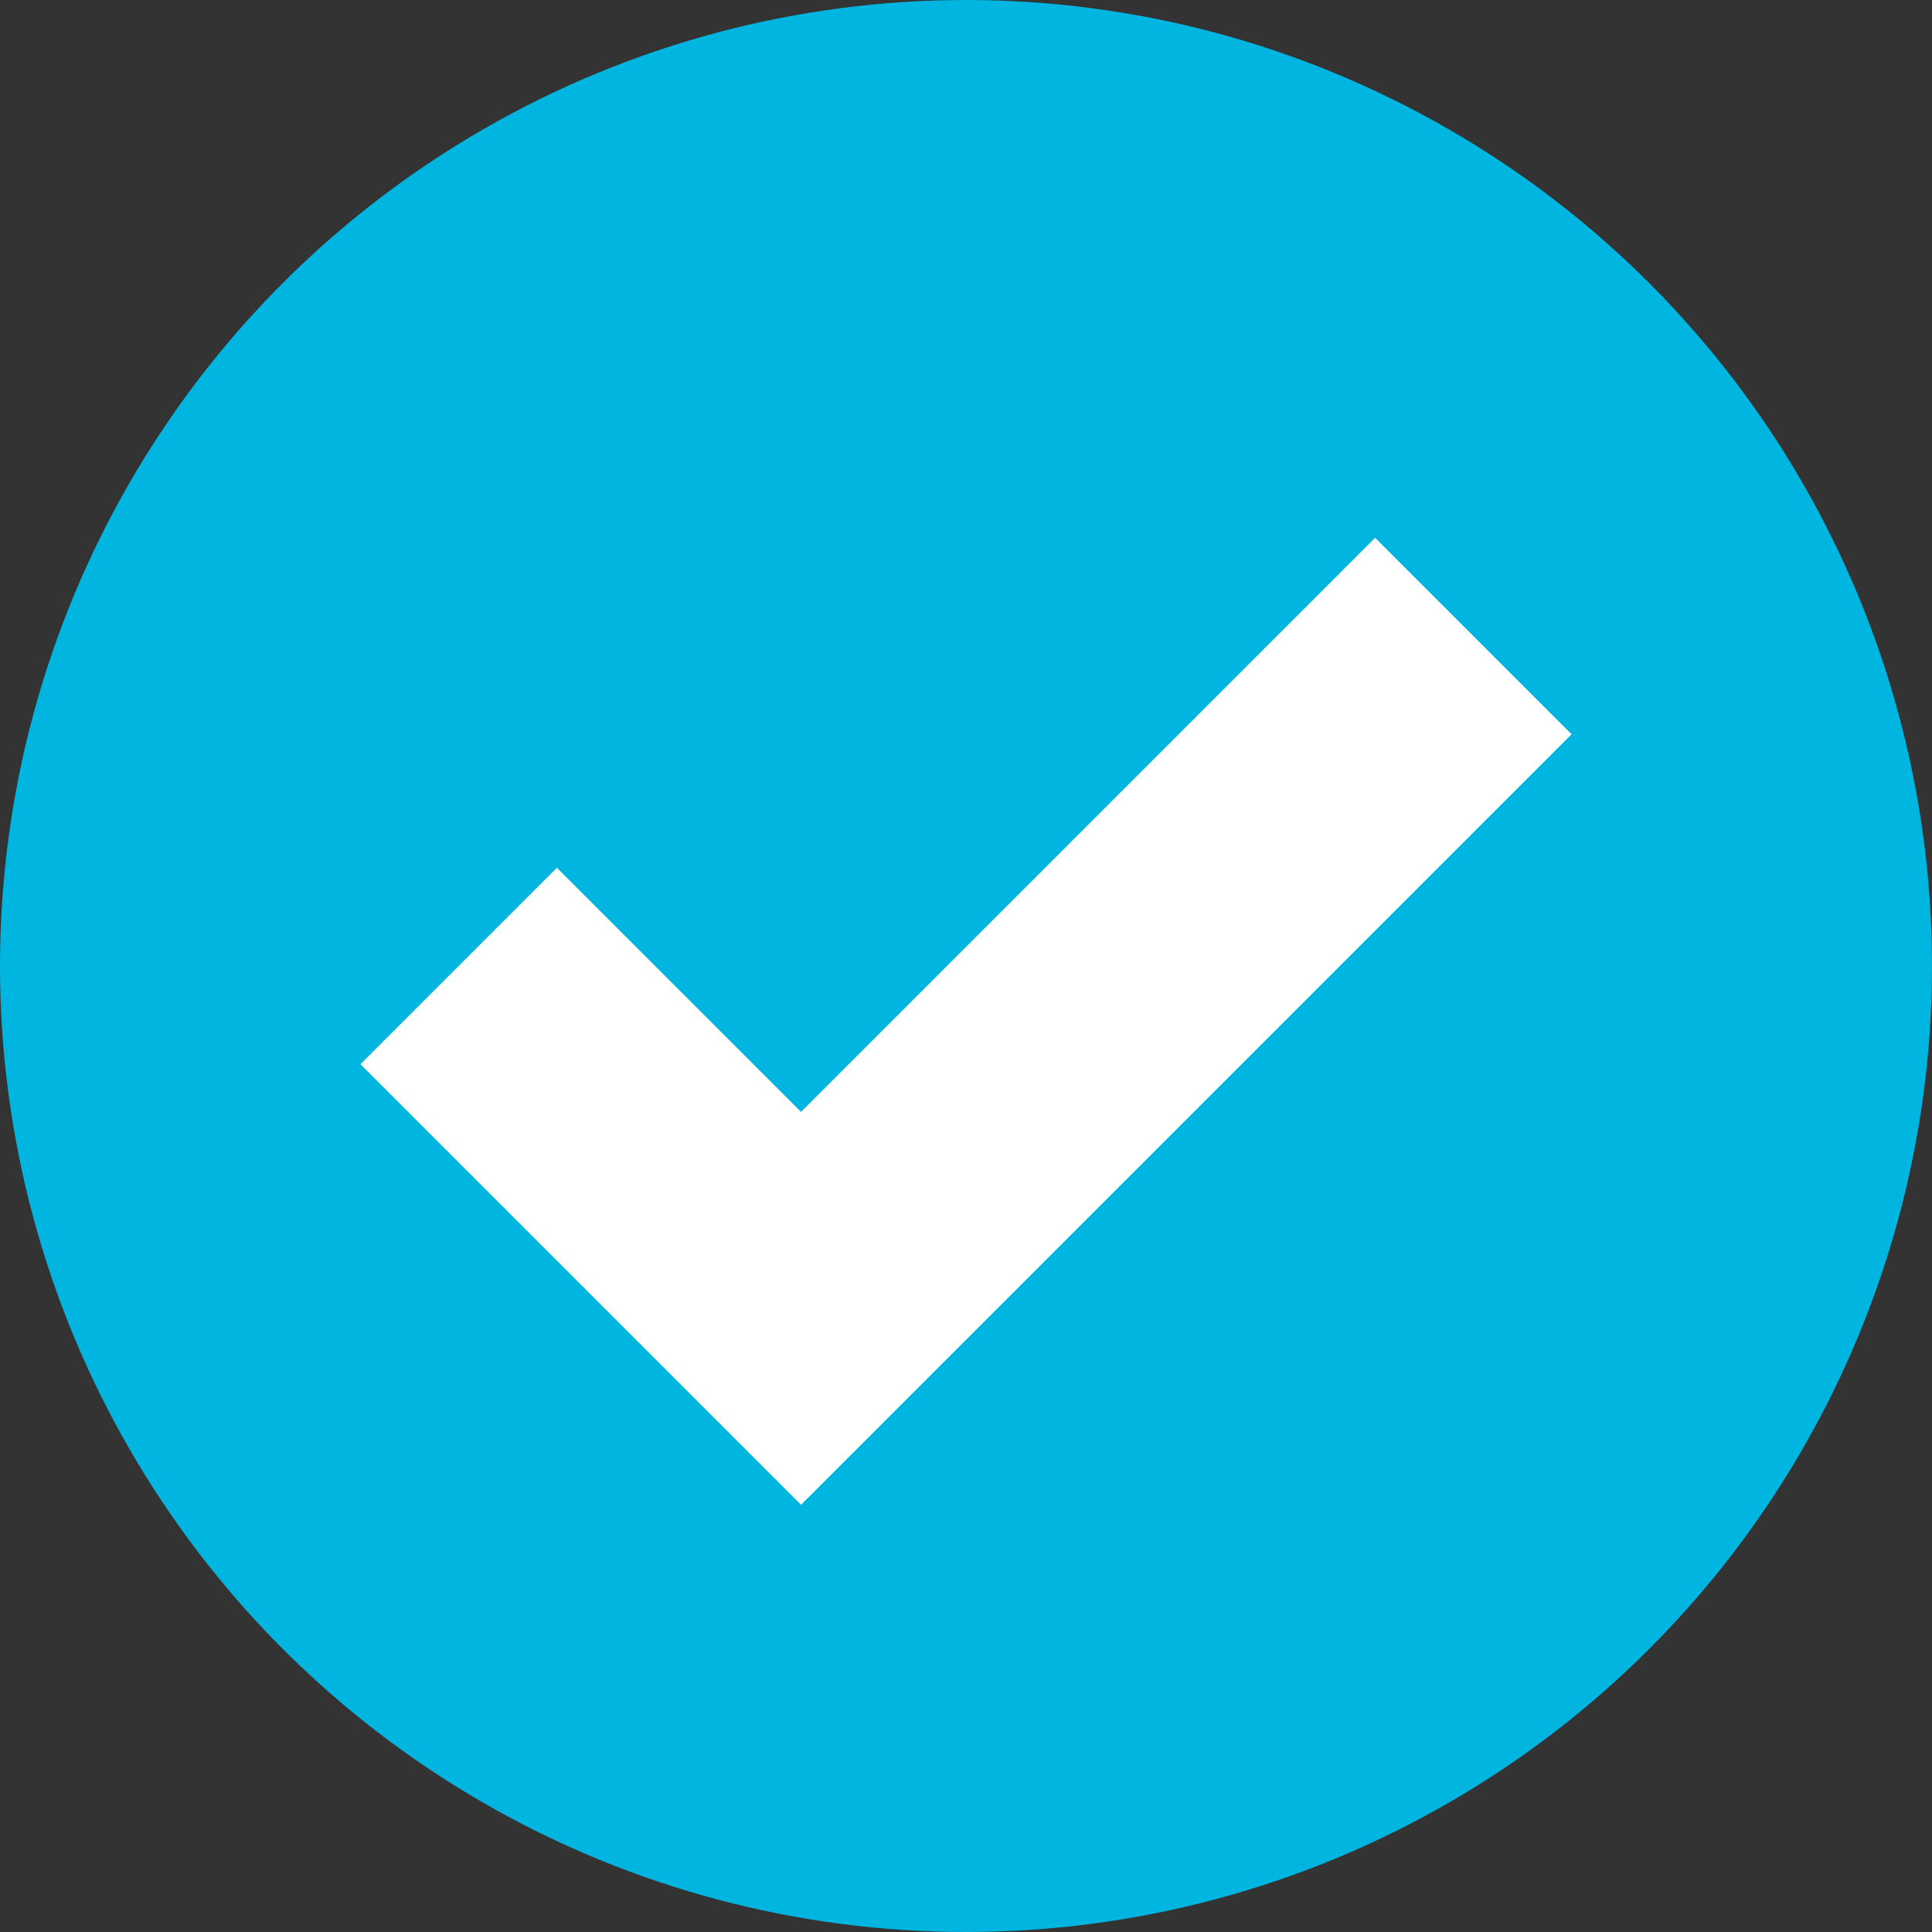
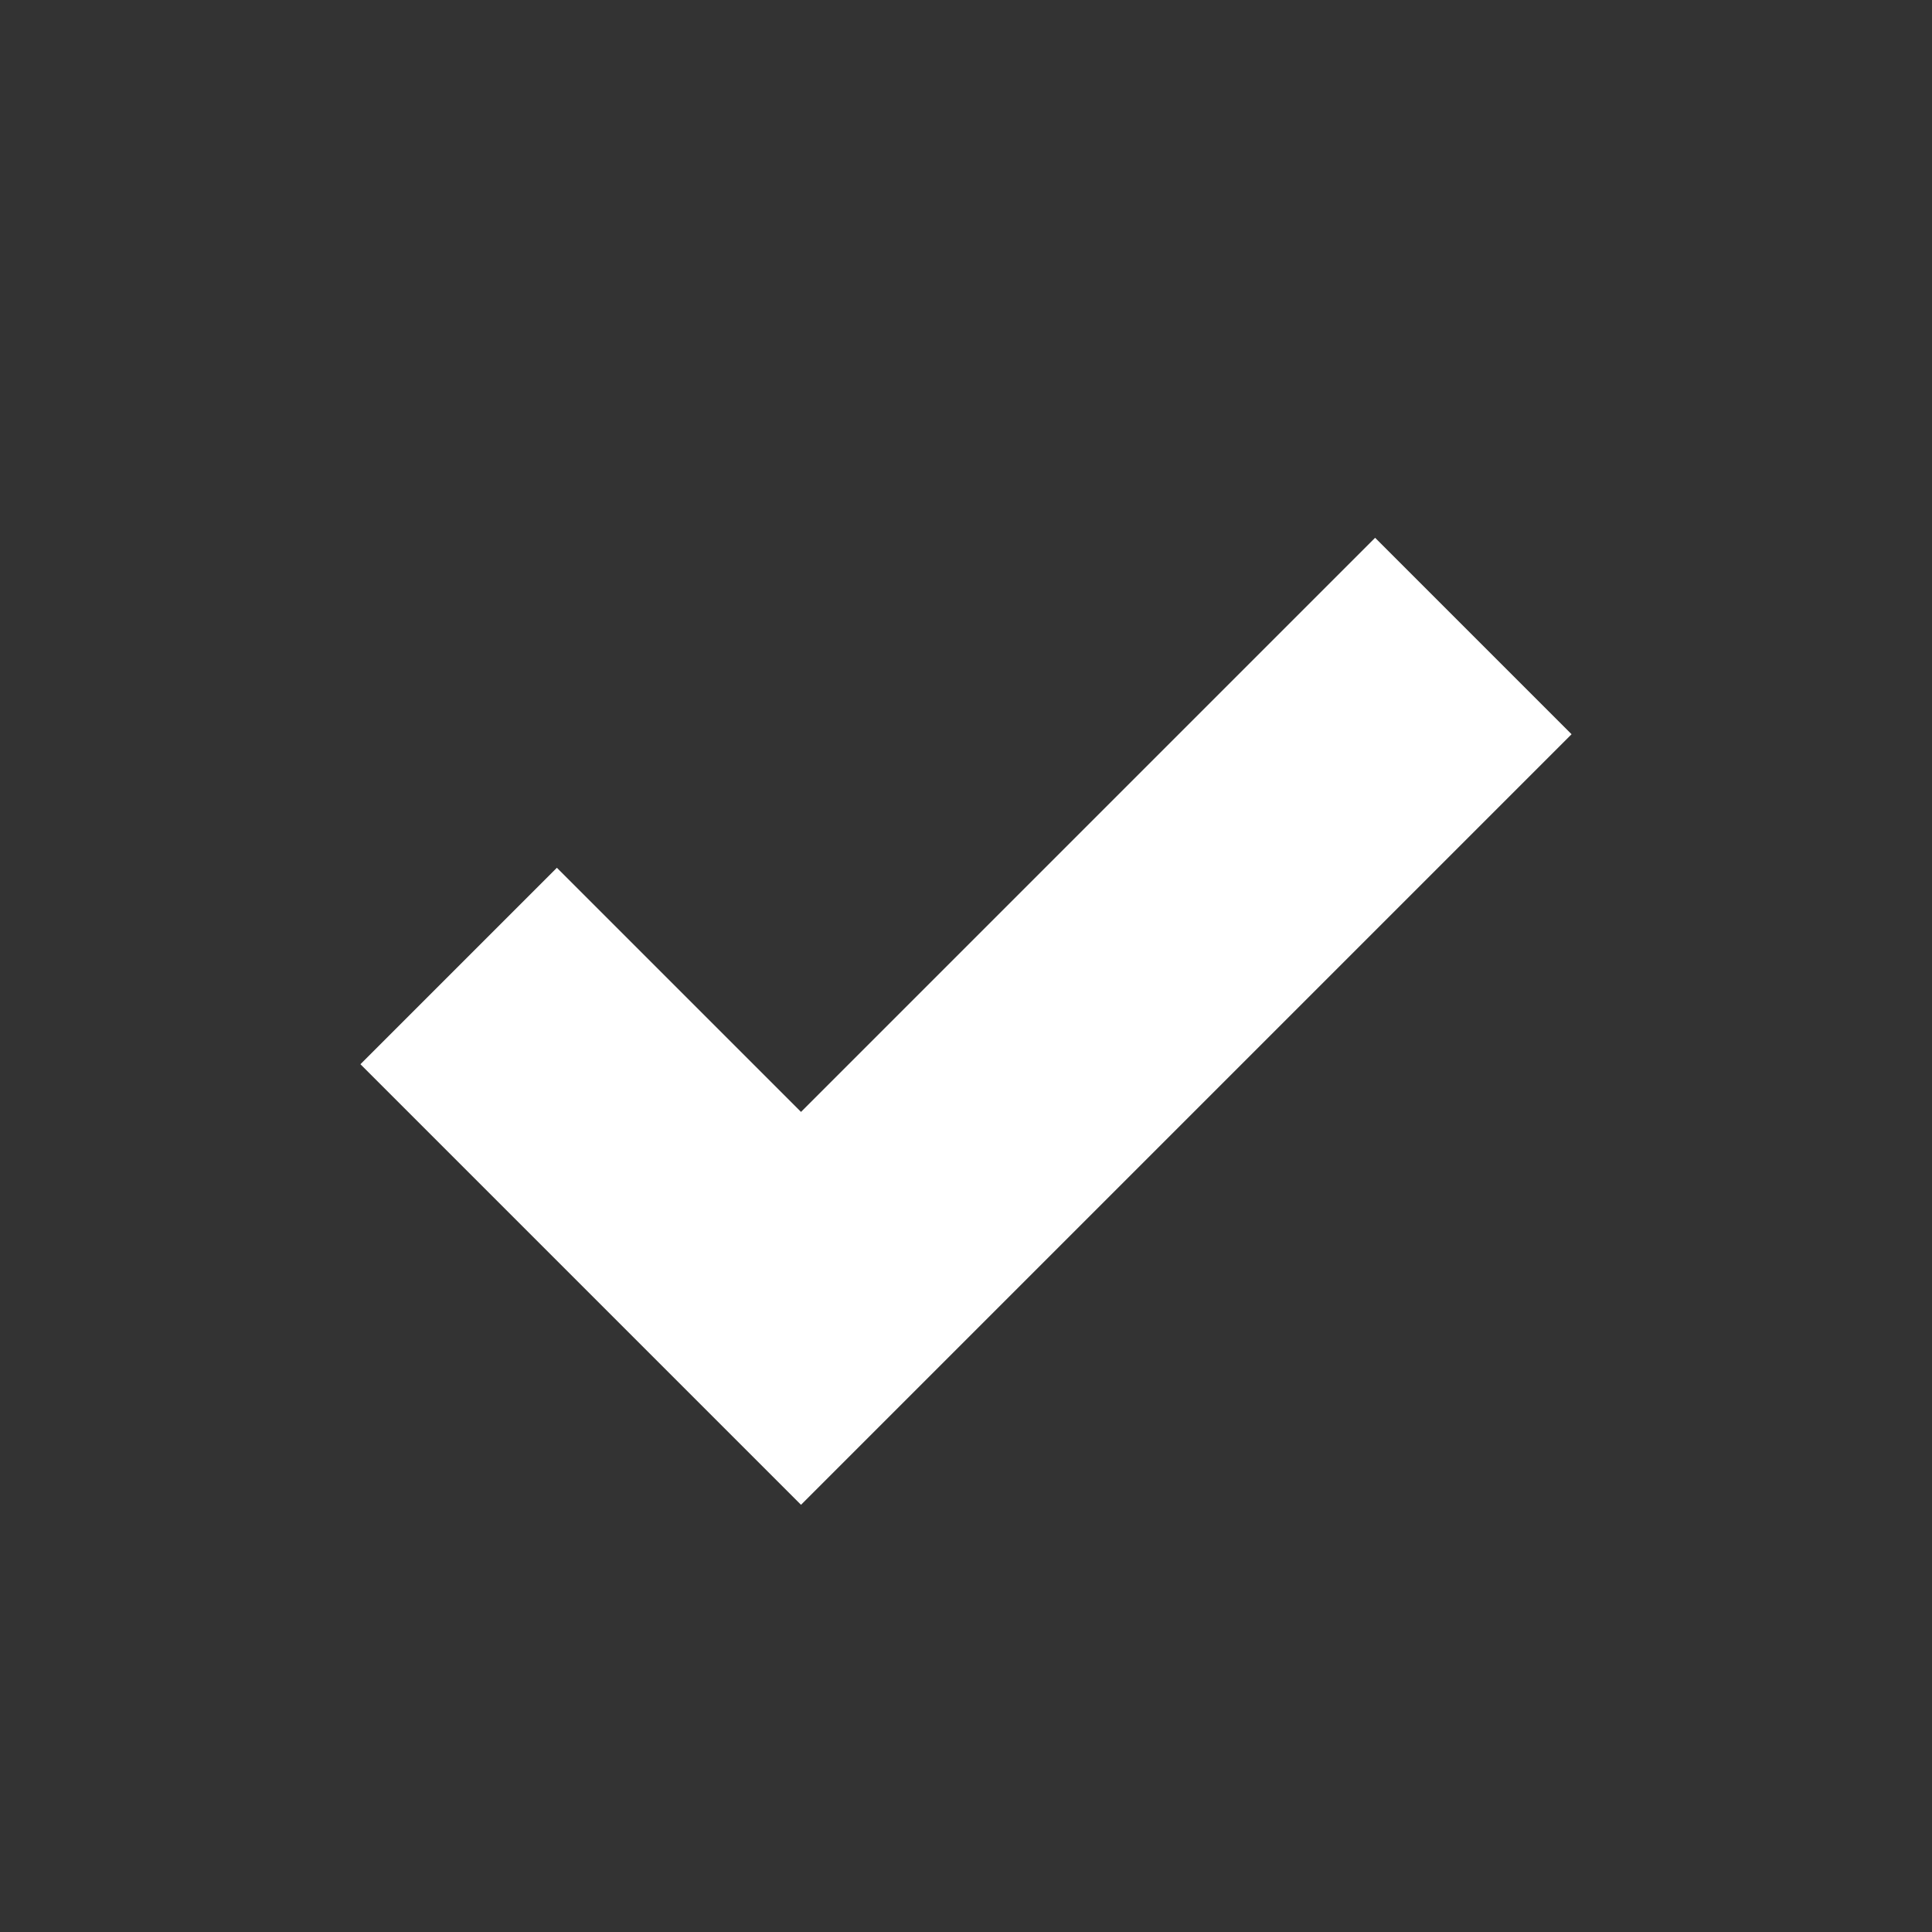
<svg xmlns="http://www.w3.org/2000/svg" id="Layer_1" viewBox="0 0 50 50">
  <rect x="0" y="0" width="50" height="50" fill="#333333" stroke="none" />
  <defs>
    <style>      .cls-1 {        fill: #00b5df;      }      .cls-2 {        fill: none;        stroke: #fff;        stroke-miterlimit: 10;        stroke-width: 7.19px;      }    </style>
  </defs>
-   <circle class="cls-1" cx="25" cy="25" r="25" />
  <polyline class="cls-2" points="11.87 25 20.73 33.86 38.13 16.46" />
</svg>